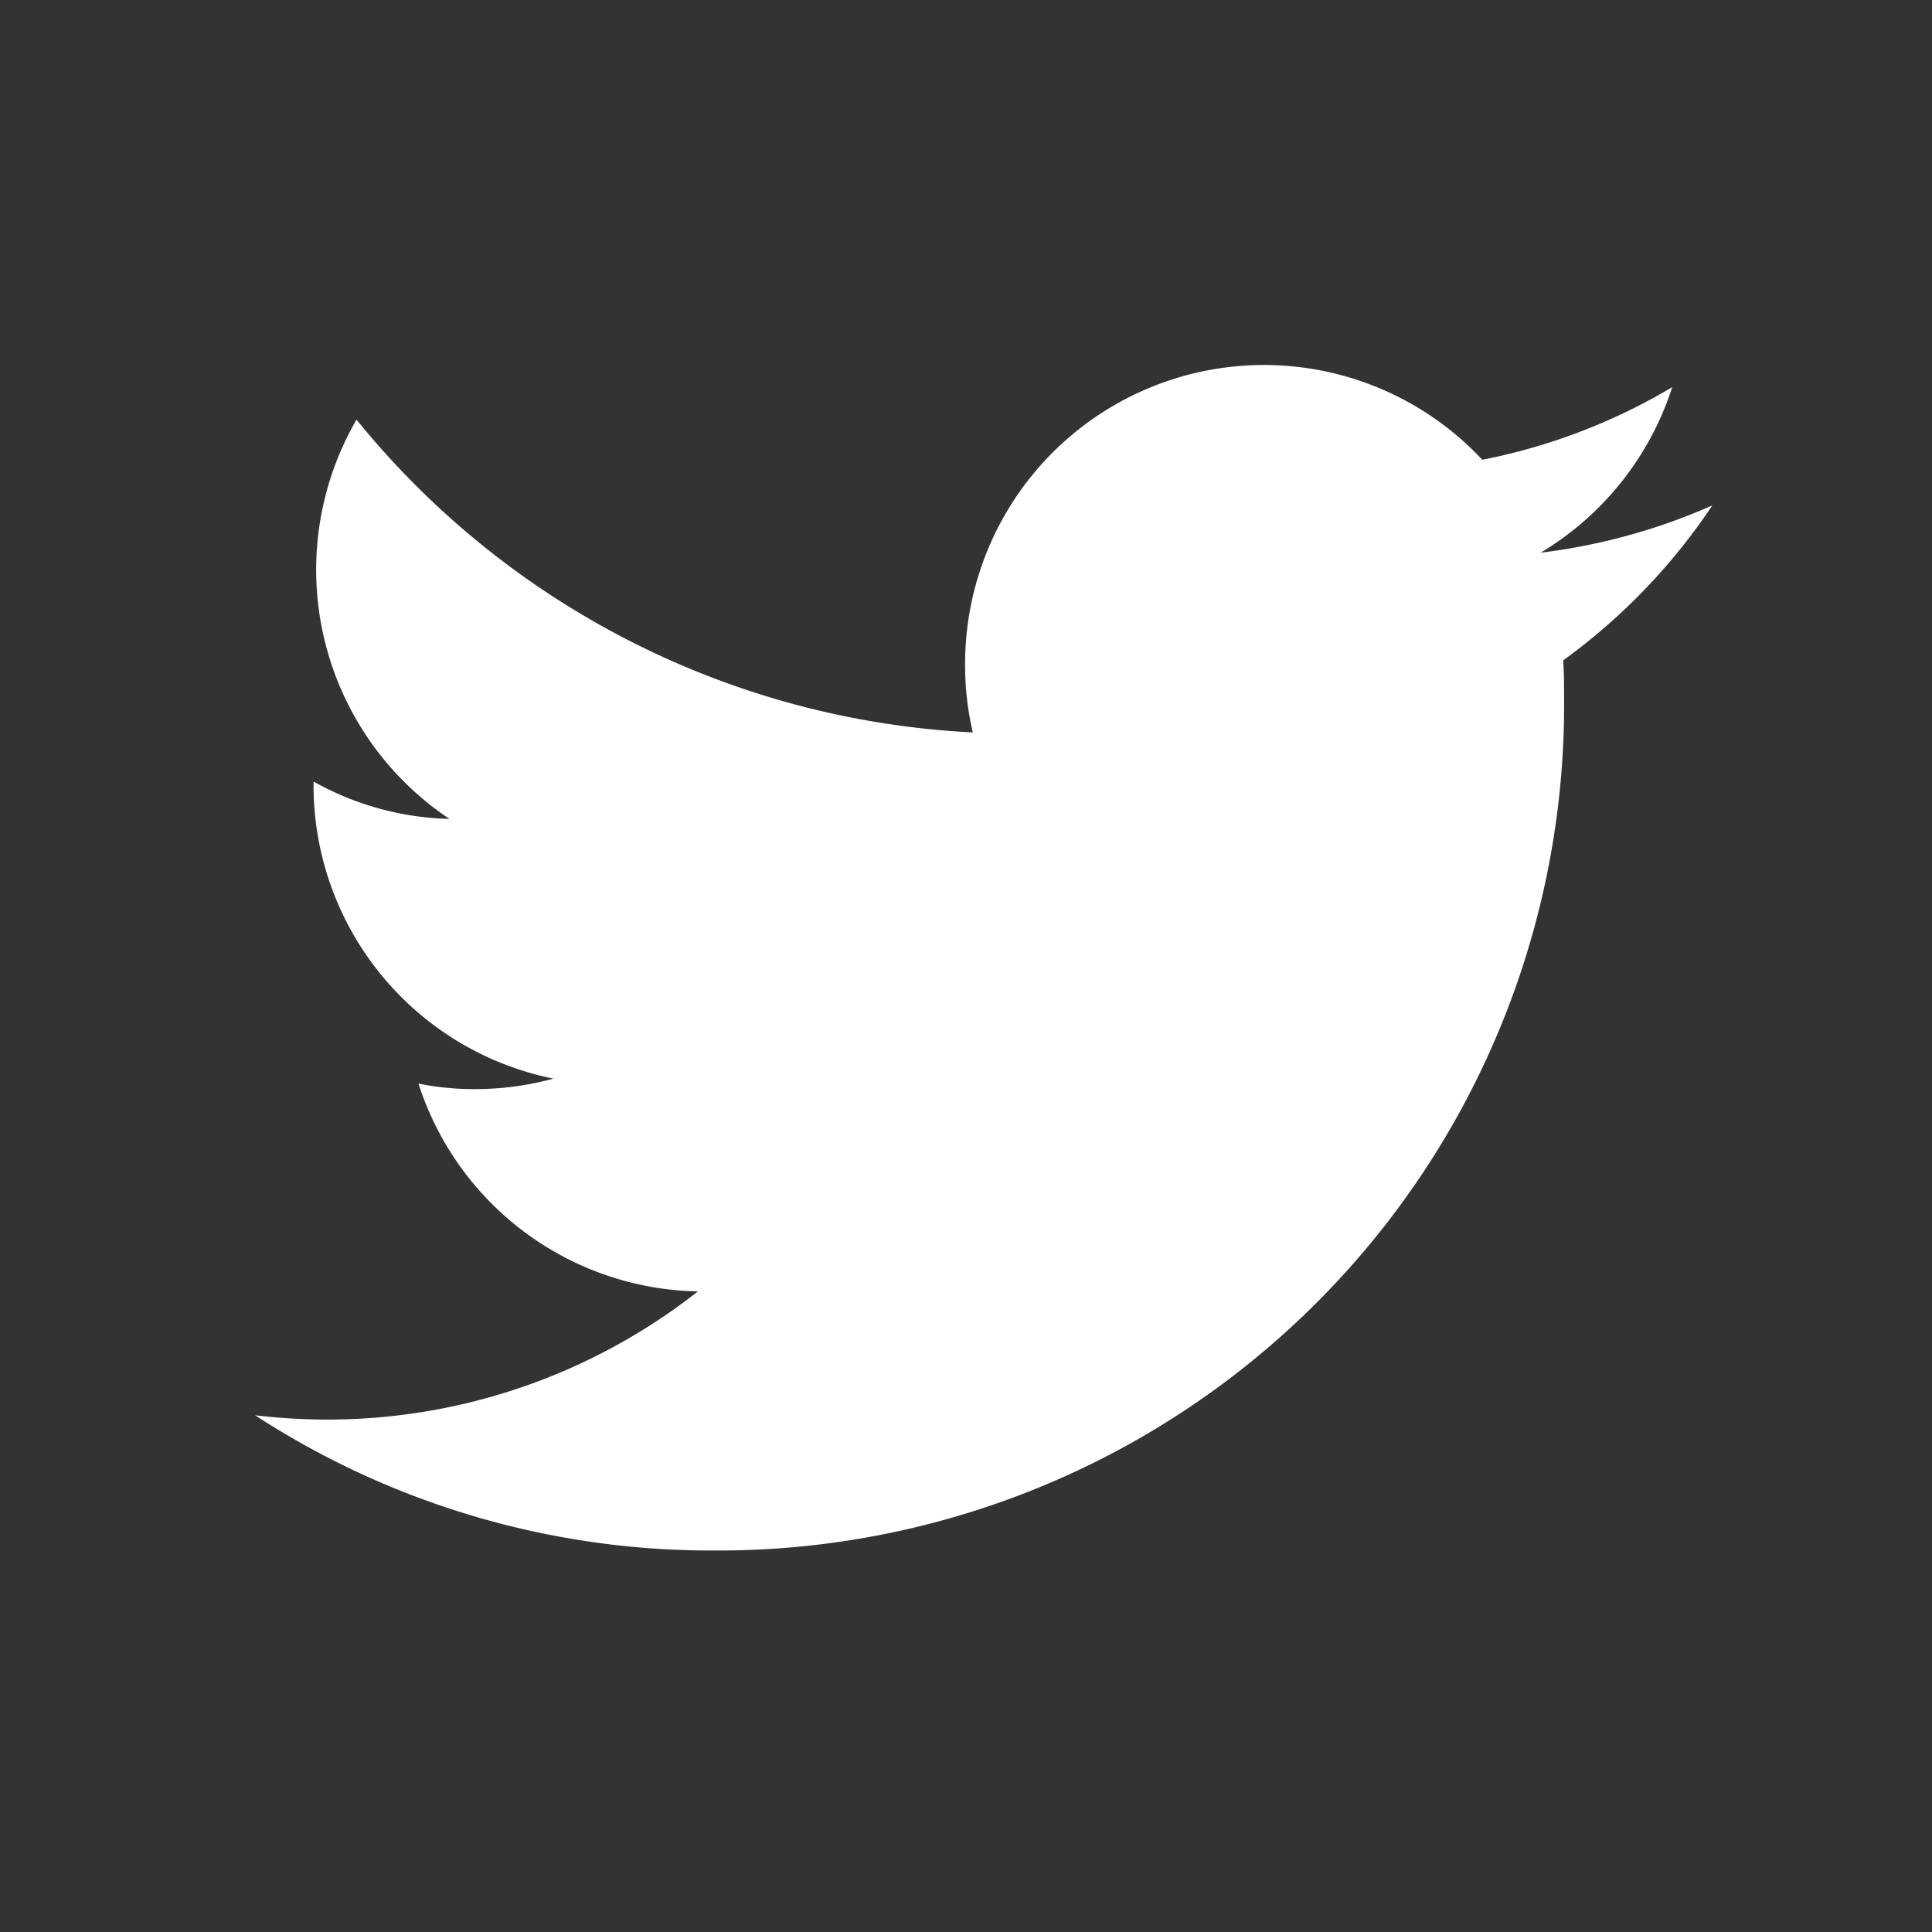
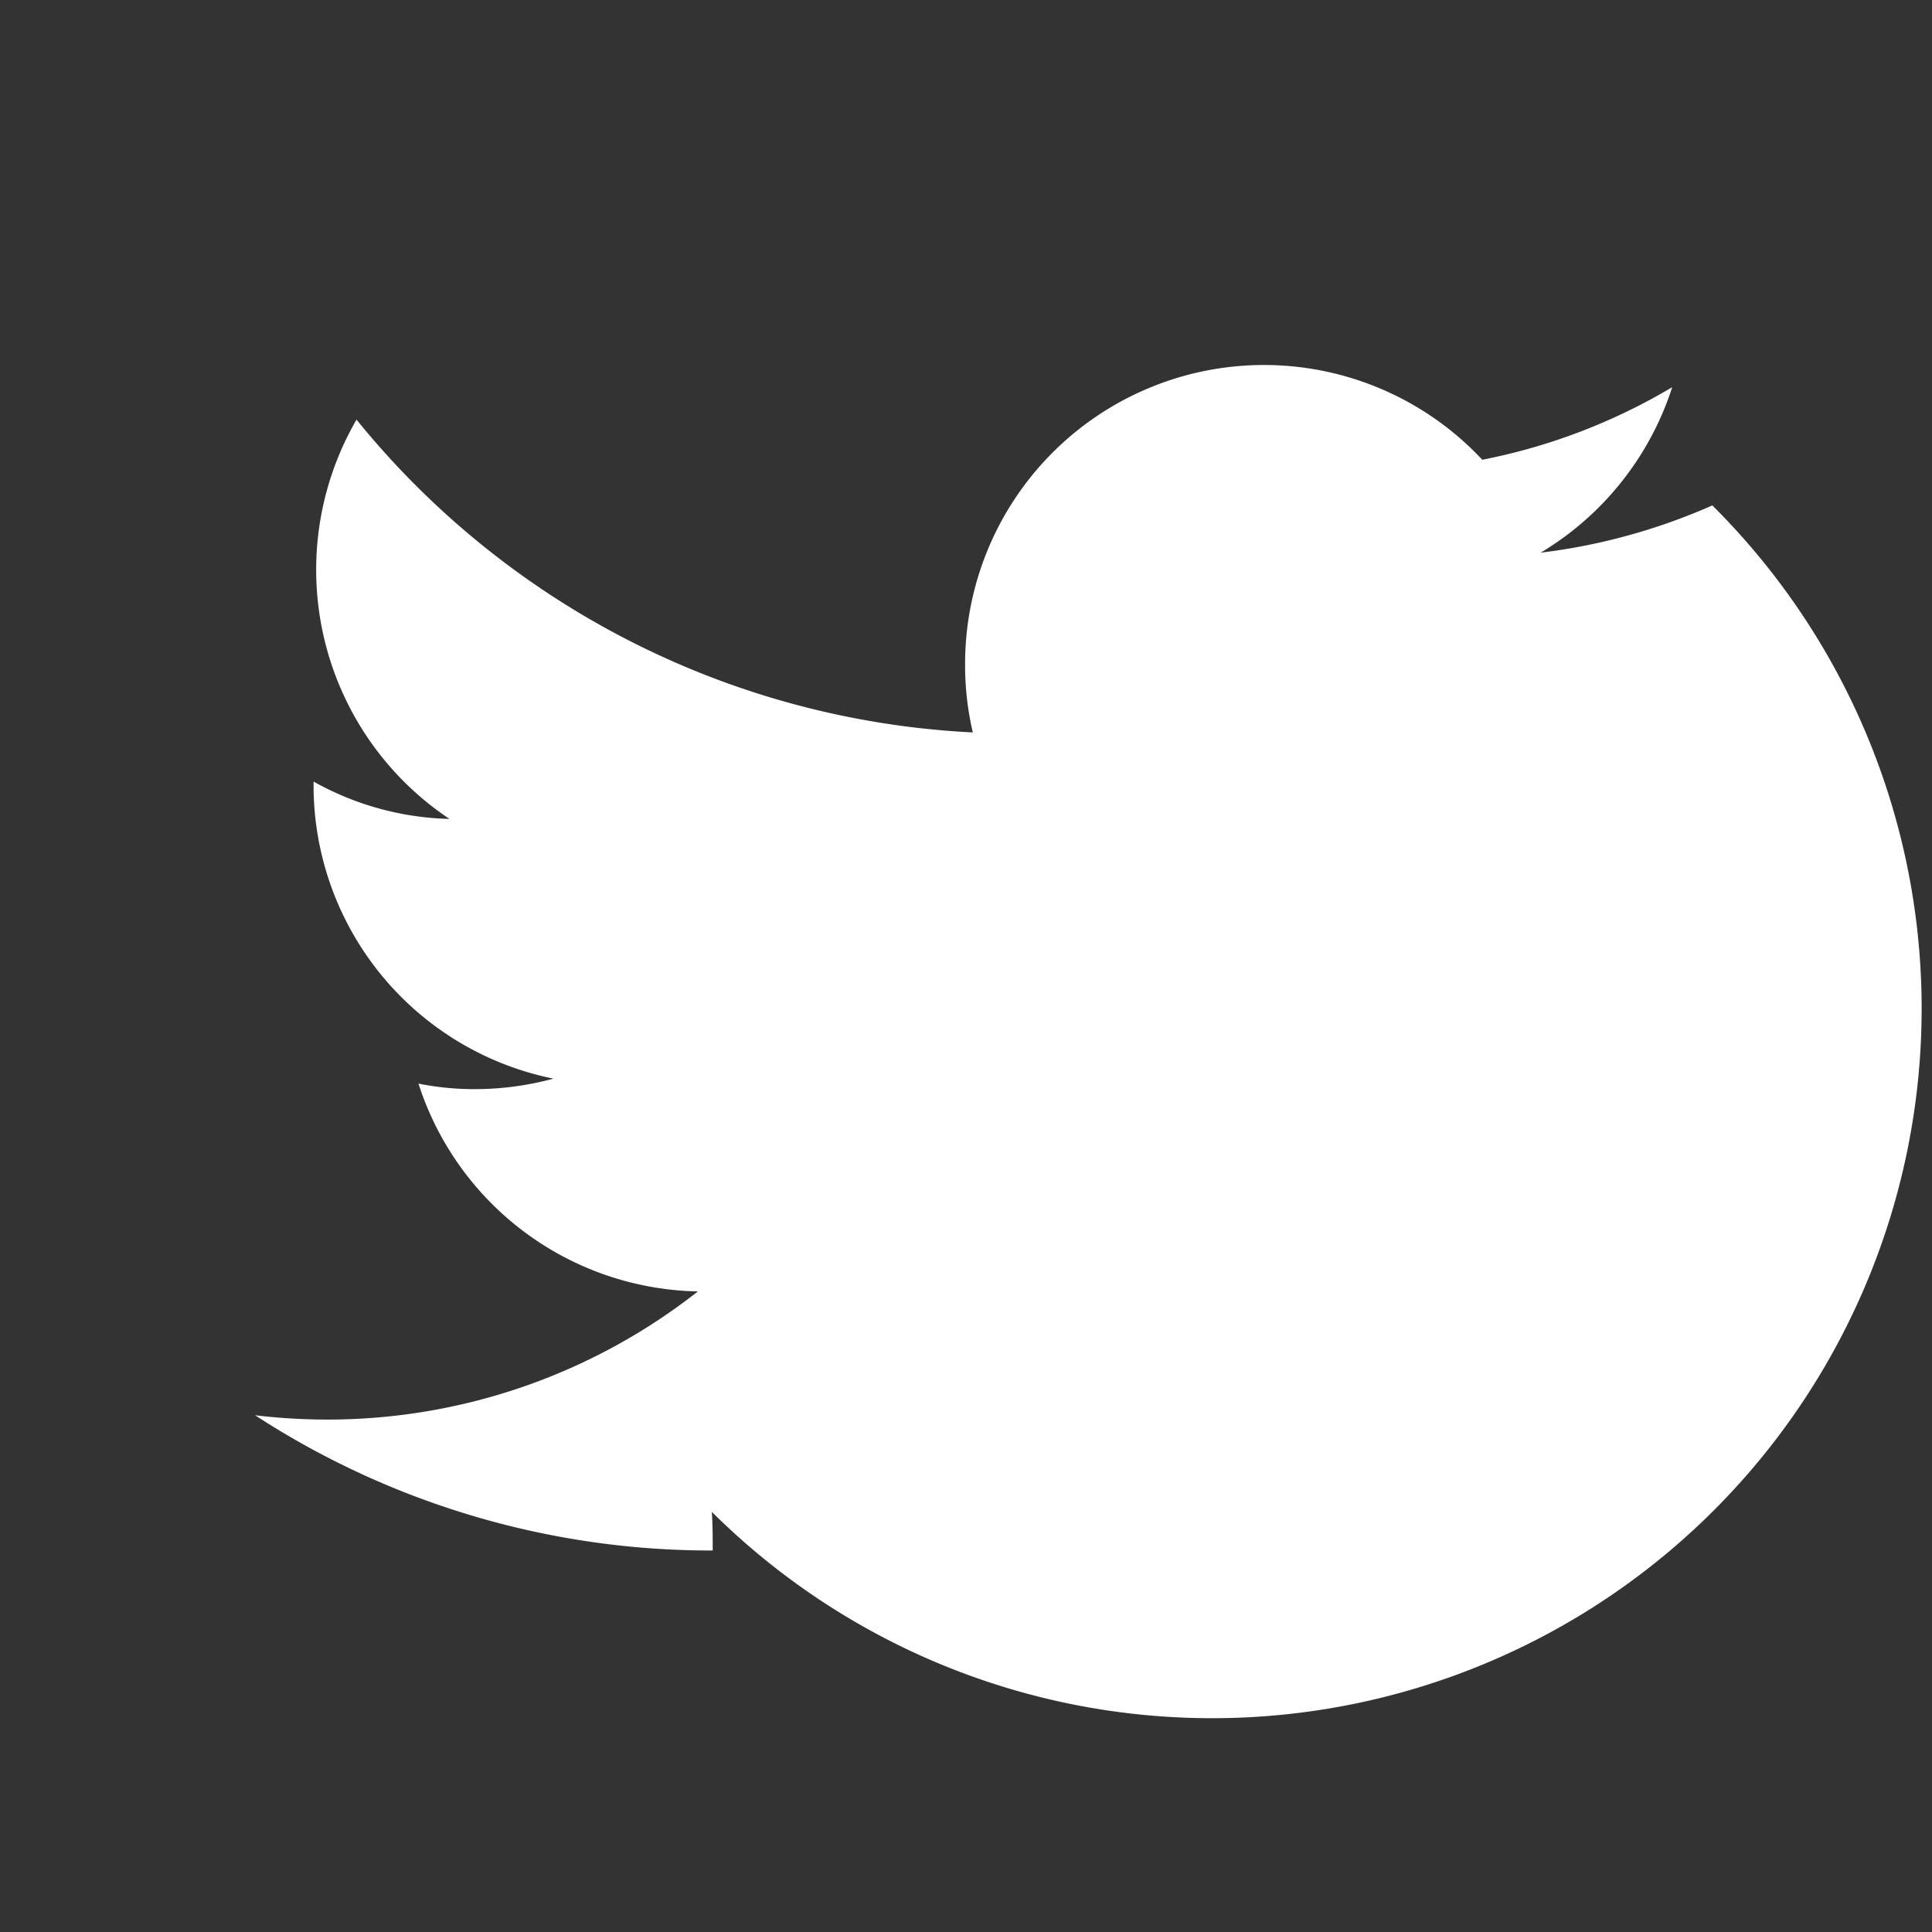
<svg xmlns="http://www.w3.org/2000/svg" id="twitter" width="30" height="30" viewBox="0 0 30 30">
  <rect x="0" y="0" width="30" height="30" fill="#333333" stroke="none" />
-   <rect id="Rettangolo_1277" data-name="Rettangolo 1277" width="30" height="30" fill="none" />
-   <path id="_ionicons_svg_logo-twitter" d="M42.726,66.182a9.385,9.385,0,0,1-2.666.734,4.658,4.658,0,0,0,2.043-2.57,9.224,9.224,0,0,1-2.949,1.127,4.641,4.641,0,0,0-8.031,3.174,4.545,4.545,0,0,0,.12,1.06,13.155,13.155,0,0,1-9.57-4.857,4.651,4.651,0,0,0,1.443,6.2,4.534,4.534,0,0,1-2.11-.58v.058a4.646,4.646,0,0,0,3.725,4.555,4.673,4.673,0,0,1-1.223.163,4.38,4.38,0,0,1-.873-.086,4.649,4.649,0,0,0,4.339,3.227,9.307,9.307,0,0,1-5.768,1.99,9.409,9.409,0,0,1-1.108-.067,12.975,12.975,0,0,0,7.106,2.1A13.129,13.129,0,0,0,40.424,69.188c0-.2,0-.4-.014-.6A9.449,9.449,0,0,0,42.726,66.182Z" transform="translate(-16.137 -58.334)" fill="#fff" />
+   <path id="_ionicons_svg_logo-twitter" d="M42.726,66.182a9.385,9.385,0,0,1-2.666.734,4.658,4.658,0,0,0,2.043-2.57,9.224,9.224,0,0,1-2.949,1.127,4.641,4.641,0,0,0-8.031,3.174,4.545,4.545,0,0,0,.12,1.06,13.155,13.155,0,0,1-9.57-4.857,4.651,4.651,0,0,0,1.443,6.2,4.534,4.534,0,0,1-2.11-.58v.058a4.646,4.646,0,0,0,3.725,4.555,4.673,4.673,0,0,1-1.223.163,4.38,4.38,0,0,1-.873-.086,4.649,4.649,0,0,0,4.339,3.227,9.307,9.307,0,0,1-5.768,1.99,9.409,9.409,0,0,1-1.108-.067,12.975,12.975,0,0,0,7.106,2.1c0-.2,0-.4-.014-.6A9.449,9.449,0,0,0,42.726,66.182Z" transform="translate(-16.137 -58.334)" fill="#fff" />
</svg>